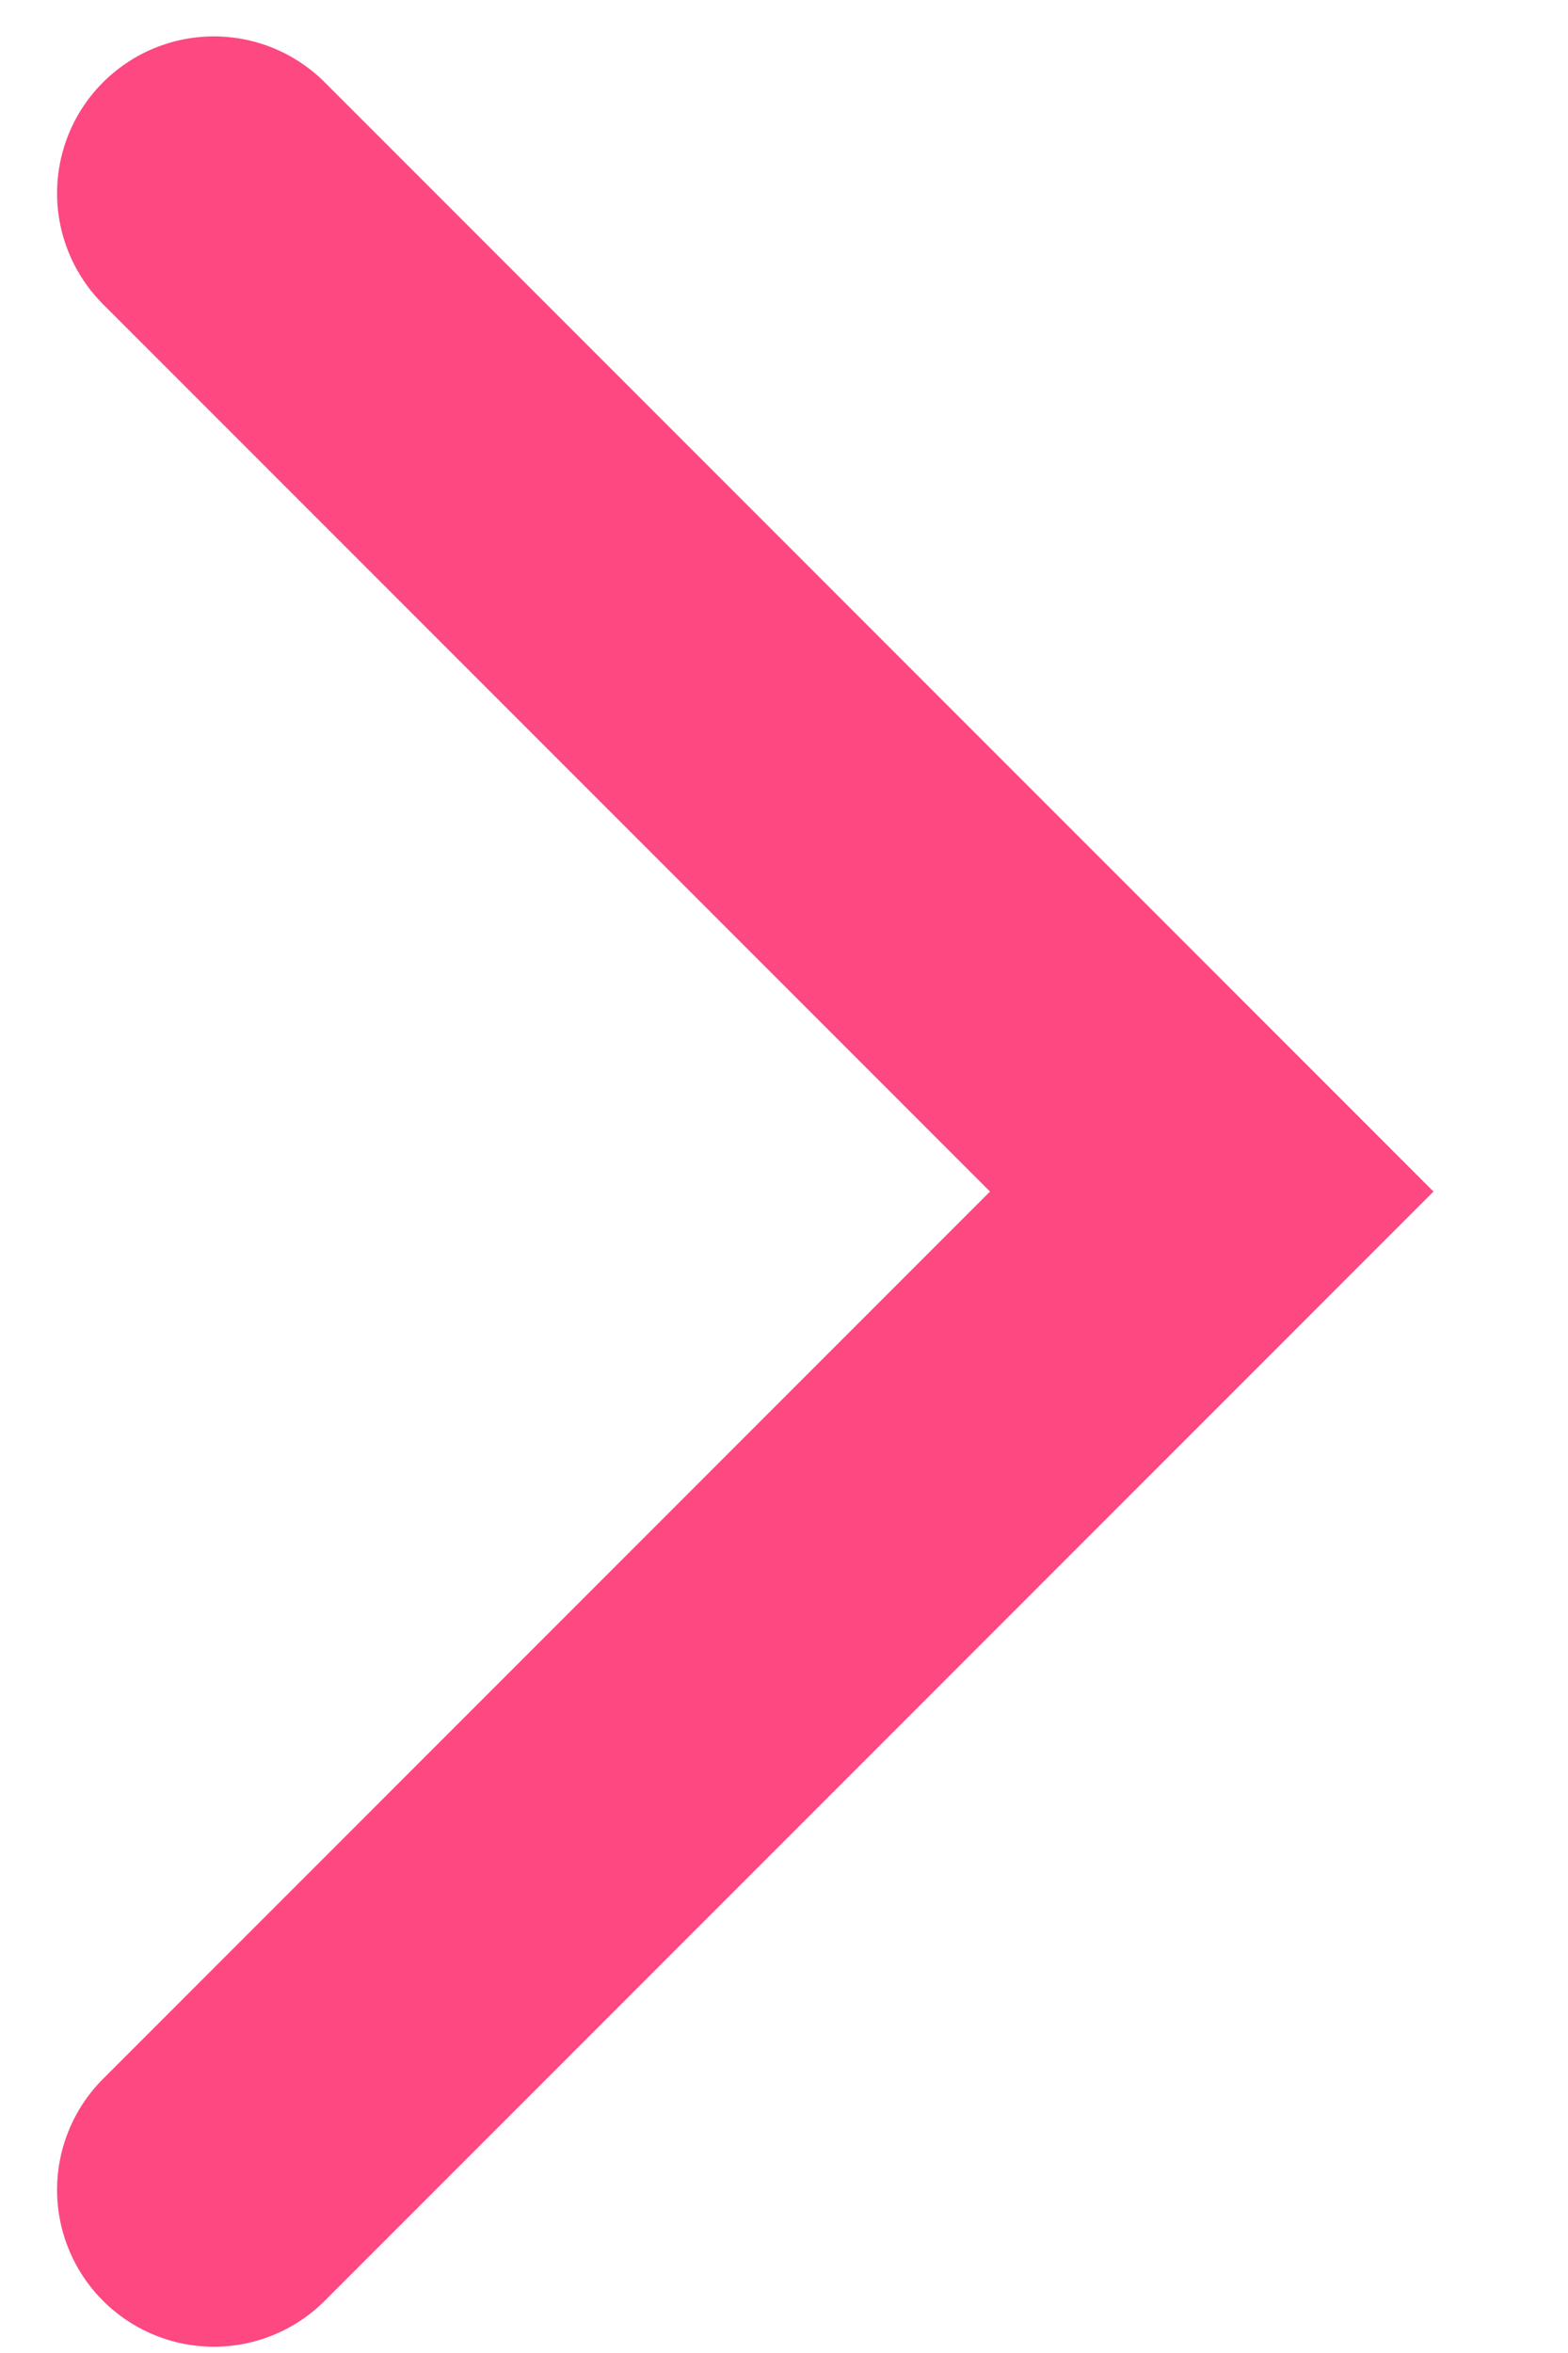
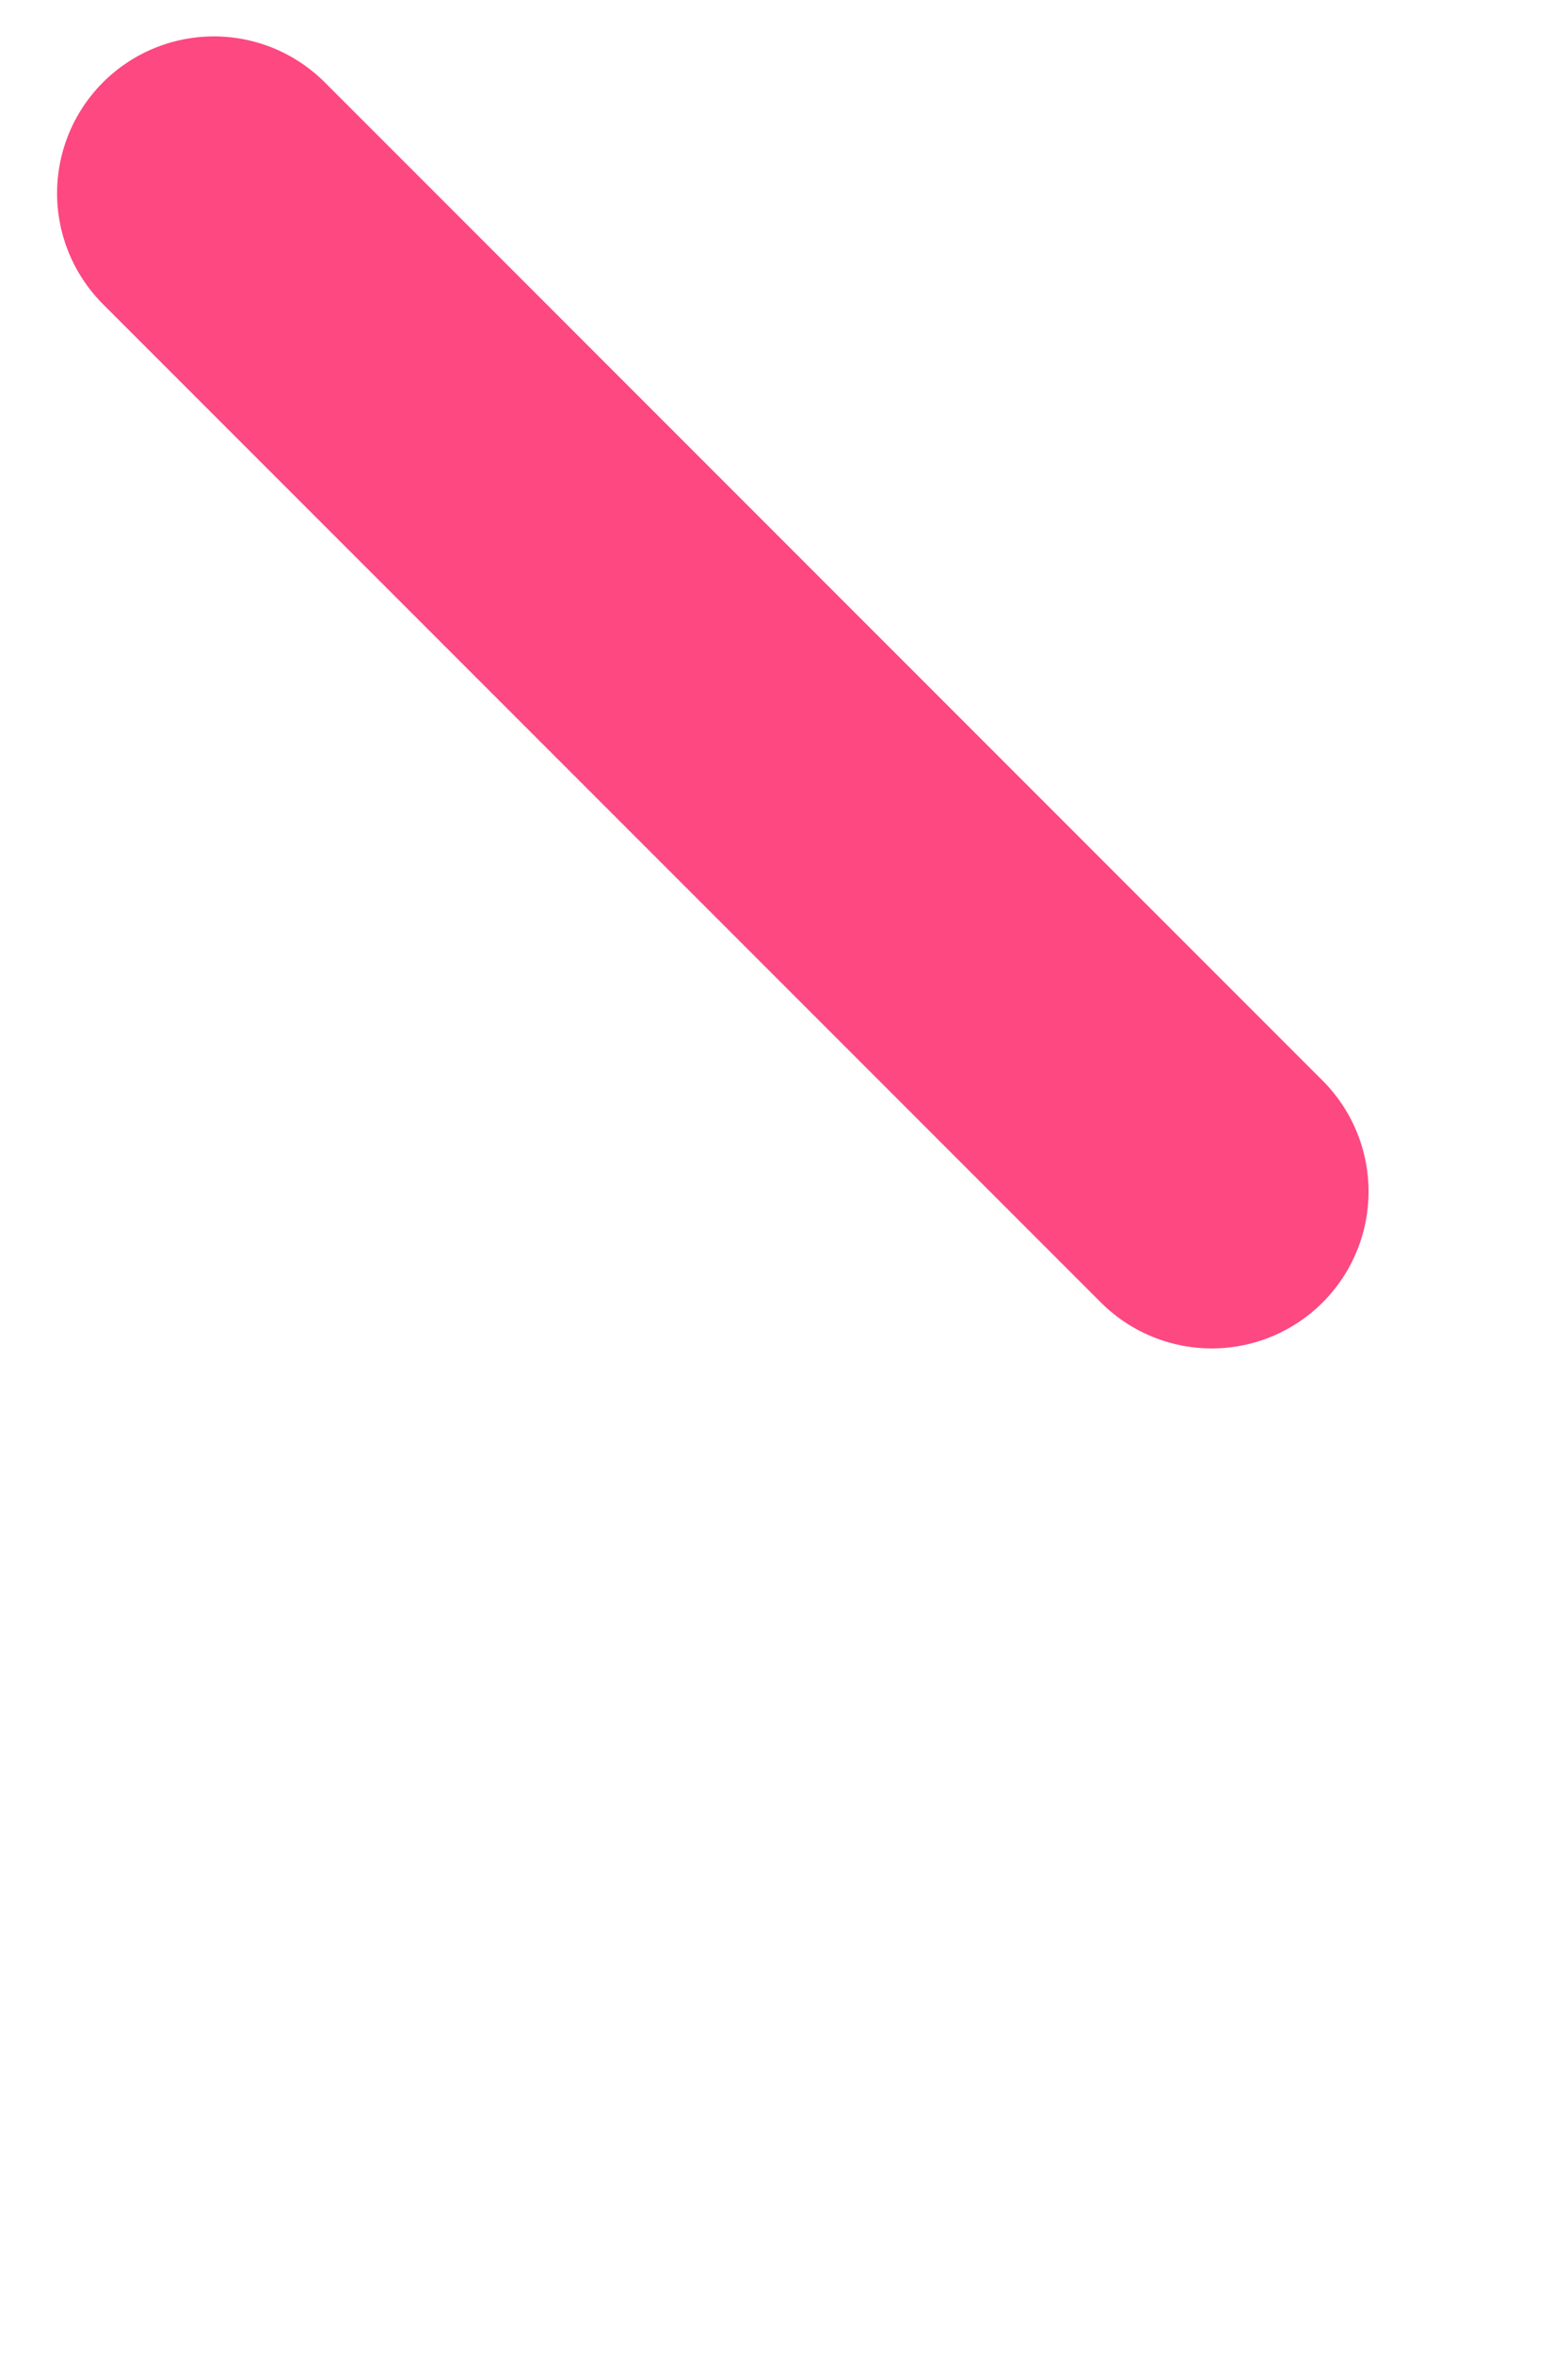
<svg xmlns="http://www.w3.org/2000/svg" width="10" height="15" viewBox="0 0 10 15" fill="none">
-   <path d="M1.364 1.232L7.728 7.596L1.364 13.96" stroke="#FD4881" stroke-width="2" stroke-linecap="round" />
+   <path d="M1.364 1.232L7.728 7.596" stroke="#FD4881" stroke-width="2" stroke-linecap="round" />
</svg>